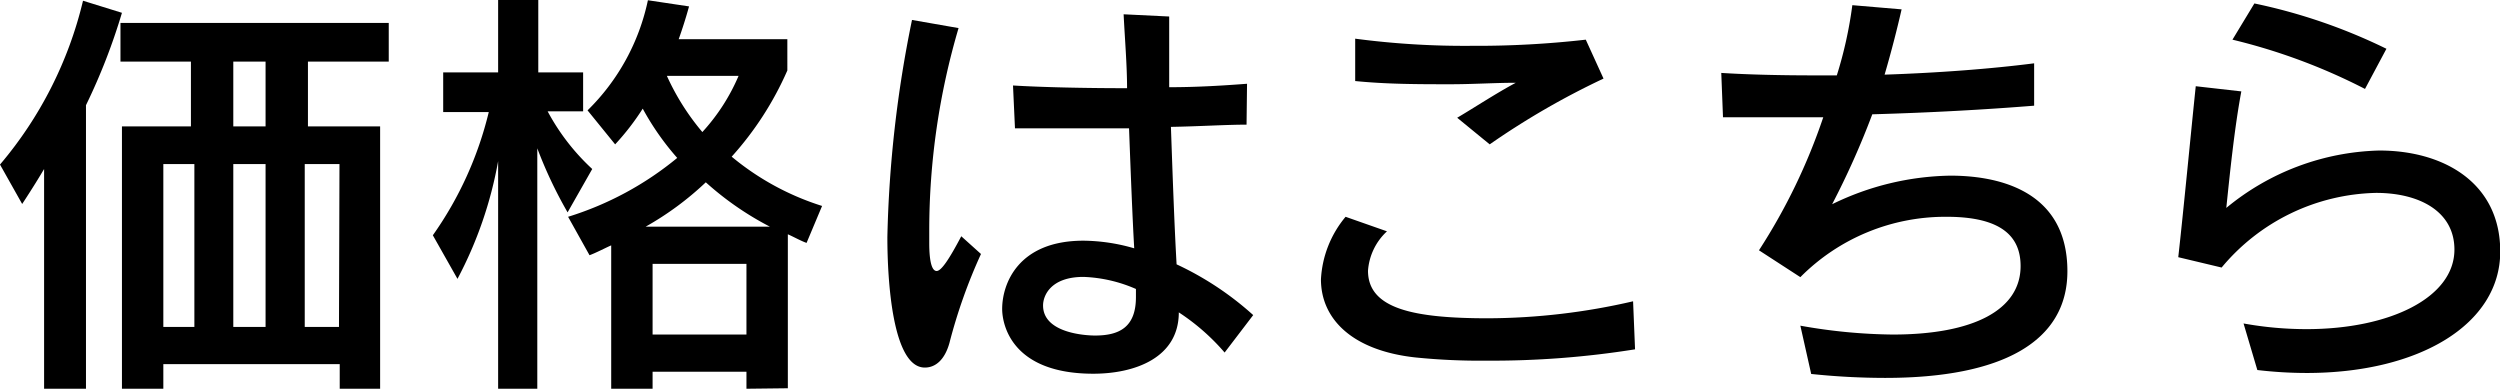
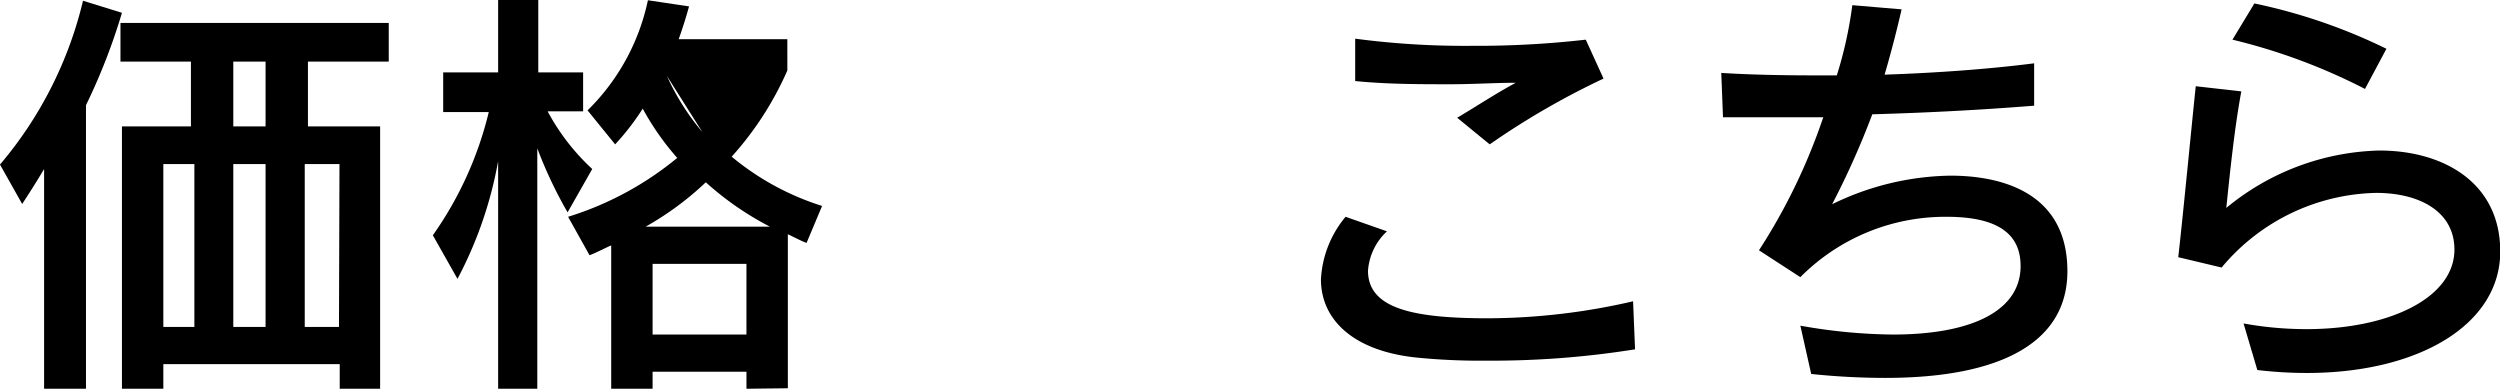
<svg xmlns="http://www.w3.org/2000/svg" id="レイヤー_1" data-name="レイヤー 1" viewBox="0 0 101.48 15.78">
  <path d="M2.42,15.92V7c-.4.68-.89,1.42-.89,1.42l-.9-1.6A16,16,0,0,0,4,.17L5.58.66A24.56,24.56,0,0,1,4.12,4.41V15.92Zm12,0v-1H7.26v1H5.58V5.27h2.8V2.64H5.52V1.07H16.41V2.64H13.13V5.27h2.93V15.92ZM8.52,6.8H7.26v6.61H8.52Zm2.89-4.16H10.1V5.27h1.31Zm0,4.16H10.1v6.61h1.31Zm3,0H13v6.61h1.39Z" transform="translate(-0.63 -0.14)" />
-   <path d="M20.85,15.92V6.68a16.3,16.3,0,0,1-1.65,4.78l-1-1.77a14.56,14.56,0,0,0,2.27-5H18.62V3.08h2.23V.14h1.63V3.08H24.3V4.66H22.86A8.88,8.88,0,0,0,24.67,7l-1,1.76a17.65,17.65,0,0,1-1.23-2.6v9.79Zm10.08,0v-.69H27.12v.69H25.44V10.1c-.23.1-.63.31-.88.4l-.87-1.56a13,13,0,0,0,4.43-2.39,10.8,10.8,0,0,1-1.4-2A10.05,10.05,0,0,1,25.6,6L24.48,4.62A8.79,8.79,0,0,0,26.93.15L28.6.4c-.13.47-.27.91-.42,1.33h4.41V3a13,13,0,0,1-2.26,3.5A10.83,10.83,0,0,0,34,8.5L33.37,10c-.23-.08-.55-.26-.76-.35v6.25Zm.95-6.58a12.39,12.39,0,0,1-2.6-1.8,12.35,12.35,0,0,1-2.44,1.8Zm-.95,1.51H27.12v2.87h3.81ZM27.7,3.22A9.75,9.75,0,0,0,29.14,5.5a8,8,0,0,0,1.47-2.28Z" transform="translate(-0.63 -0.14)" />
-   <path d="M40.45,10.45a21.65,21.65,0,0,0-1.28,3.61c-.19.68-.56,1-1,1-1.31,0-1.52-3.52-1.52-5.29a48.61,48.61,0,0,1,1-8.82l1.89.33a29,29,0,0,0-1.19,8.21V10c0,.77.11,1.14.3,1.14s.51-.48,1-1.41Zm9.89,4a8.8,8.8,0,0,0-1.86-1.63c0,1.86-1.81,2.49-3.47,2.49-3.32,0-3.7-2-3.7-2.63,0-1,.63-2.77,3.3-2.77a7.52,7.52,0,0,1,2.06.31c-.07-1.22-.14-3-.21-4.87l-2.85,0H41.83l-.08-1.74c1.15.07,2.87.11,4.63.11,0-.92-.09-2-.14-3l1.85.09c0,.82,0,1.8,0,2.87,1.16,0,2.24-.07,3.16-.14L51.23,5.2c-.84,0-1.91.07-3.07.09.07,2,.14,4,.23,5.58a12.53,12.53,0,0,1,3.11,2.06Zm-3.6-2.58a5.81,5.81,0,0,0-2.13-.49c-1.32,0-1.64.75-1.64,1.16,0,1.12,1.72,1.22,2.11,1.22,1,0,1.66-.35,1.66-1.56Z" transform="translate(-0.63 -0.14)" />
+   <path d="M20.85,15.92V6.68a16.3,16.3,0,0,1-1.65,4.78l-1-1.77a14.56,14.56,0,0,0,2.27-5H18.62V3.08h2.23V.14h1.63V3.08H24.3V4.66H22.86A8.88,8.88,0,0,0,24.67,7l-1,1.76a17.65,17.65,0,0,1-1.23-2.6v9.79Zm10.08,0v-.69H27.12v.69H25.44V10.1c-.23.1-.63.31-.88.4l-.87-1.56a13,13,0,0,0,4.43-2.39,10.8,10.8,0,0,1-1.4-2A10.05,10.05,0,0,1,25.6,6L24.48,4.62A8.79,8.79,0,0,0,26.93.15L28.6.4c-.13.47-.27.91-.42,1.33h4.41V3a13,13,0,0,1-2.26,3.5A10.83,10.83,0,0,0,34,8.5L33.37,10c-.23-.08-.55-.26-.76-.35v6.25Zm.95-6.58a12.39,12.39,0,0,1-2.6-1.8,12.35,12.35,0,0,1-2.44,1.8Zm-.95,1.51H27.12v2.87h3.81ZM27.7,3.22A9.75,9.75,0,0,0,29.14,5.5Z" transform="translate(-0.63 -0.14)" />
  <path d="M67,14.32a36.86,36.86,0,0,1-6,.46,26.12,26.12,0,0,1-2.91-.13c-2.58-.28-3.84-1.57-3.84-3.17a4.3,4.3,0,0,1,1-2.54l1.68.59a2.41,2.41,0,0,0-.77,1.6c0,1.54,1.84,1.93,4.87,1.93a26.42,26.42,0,0,0,5.89-.69Zm-7.22-9.4c.68-.4,1.59-1,2.38-1.42-.84,0-1.73.06-2.66.06-1.25,0-2.56,0-3.86-.13l0-1.72A33.92,33.92,0,0,0,60.39,2,39.1,39.1,0,0,0,65,1.75l.72,1.58A31.64,31.64,0,0,0,61.1,6Z" transform="translate(-0.63 -0.14)" />
  <path d="M73.71,13.36a22.35,22.35,0,0,0,3.75.36c3.28,0,5.19-1,5.19-2.78,0-1.18-.75-2-3-2a8.29,8.29,0,0,0-5.94,2.45l-1.68-1.09a24,24,0,0,0,2.61-5.4c-.58,0-1.37,0-2.19,0-.62,0-1.25,0-1.88,0L70.5,3.1c1.11.07,2.42.1,3.83.1h.86A16.72,16.72,0,0,0,75.82.35l2,.17c-.18.79-.41,1.69-.69,2.65,2.12-.07,4.28-.23,6.07-.46l0,1.72c-2,.16-4.12.28-6.57.35A33.22,33.22,0,0,1,75,8.43,11.27,11.27,0,0,1,79.8,7.27c1.7,0,4.75.46,4.75,3.88,0,2.86-2.65,4.33-7.4,4.33a29,29,0,0,1-3-.16Z" transform="translate(-0.63 -0.14)" />
  <path d="M91.7,13.27a14.32,14.32,0,0,0,2.56.23c3.38,0,6-1.28,6-3.23,0-1.54-1.41-2.3-3.18-2.3A8.38,8.38,0,0,0,90.81,11l-1.76-.42c.2-1.77.53-5.22.71-6.94l1.85.21c-.28,1.49-.47,3.38-.61,4.73a10.13,10.13,0,0,1,6.21-2.33c2.63,0,4.91,1.32,4.91,4.1,0,2.95-3.28,4.93-7.86,4.93a17.28,17.28,0,0,1-2-.12Zm4.93-9.52a24,24,0,0,0-5.38-2L92.14.28A22.72,22.72,0,0,1,97.5,2.12Z" transform="translate(-0.63 -0.14)" />
</svg>